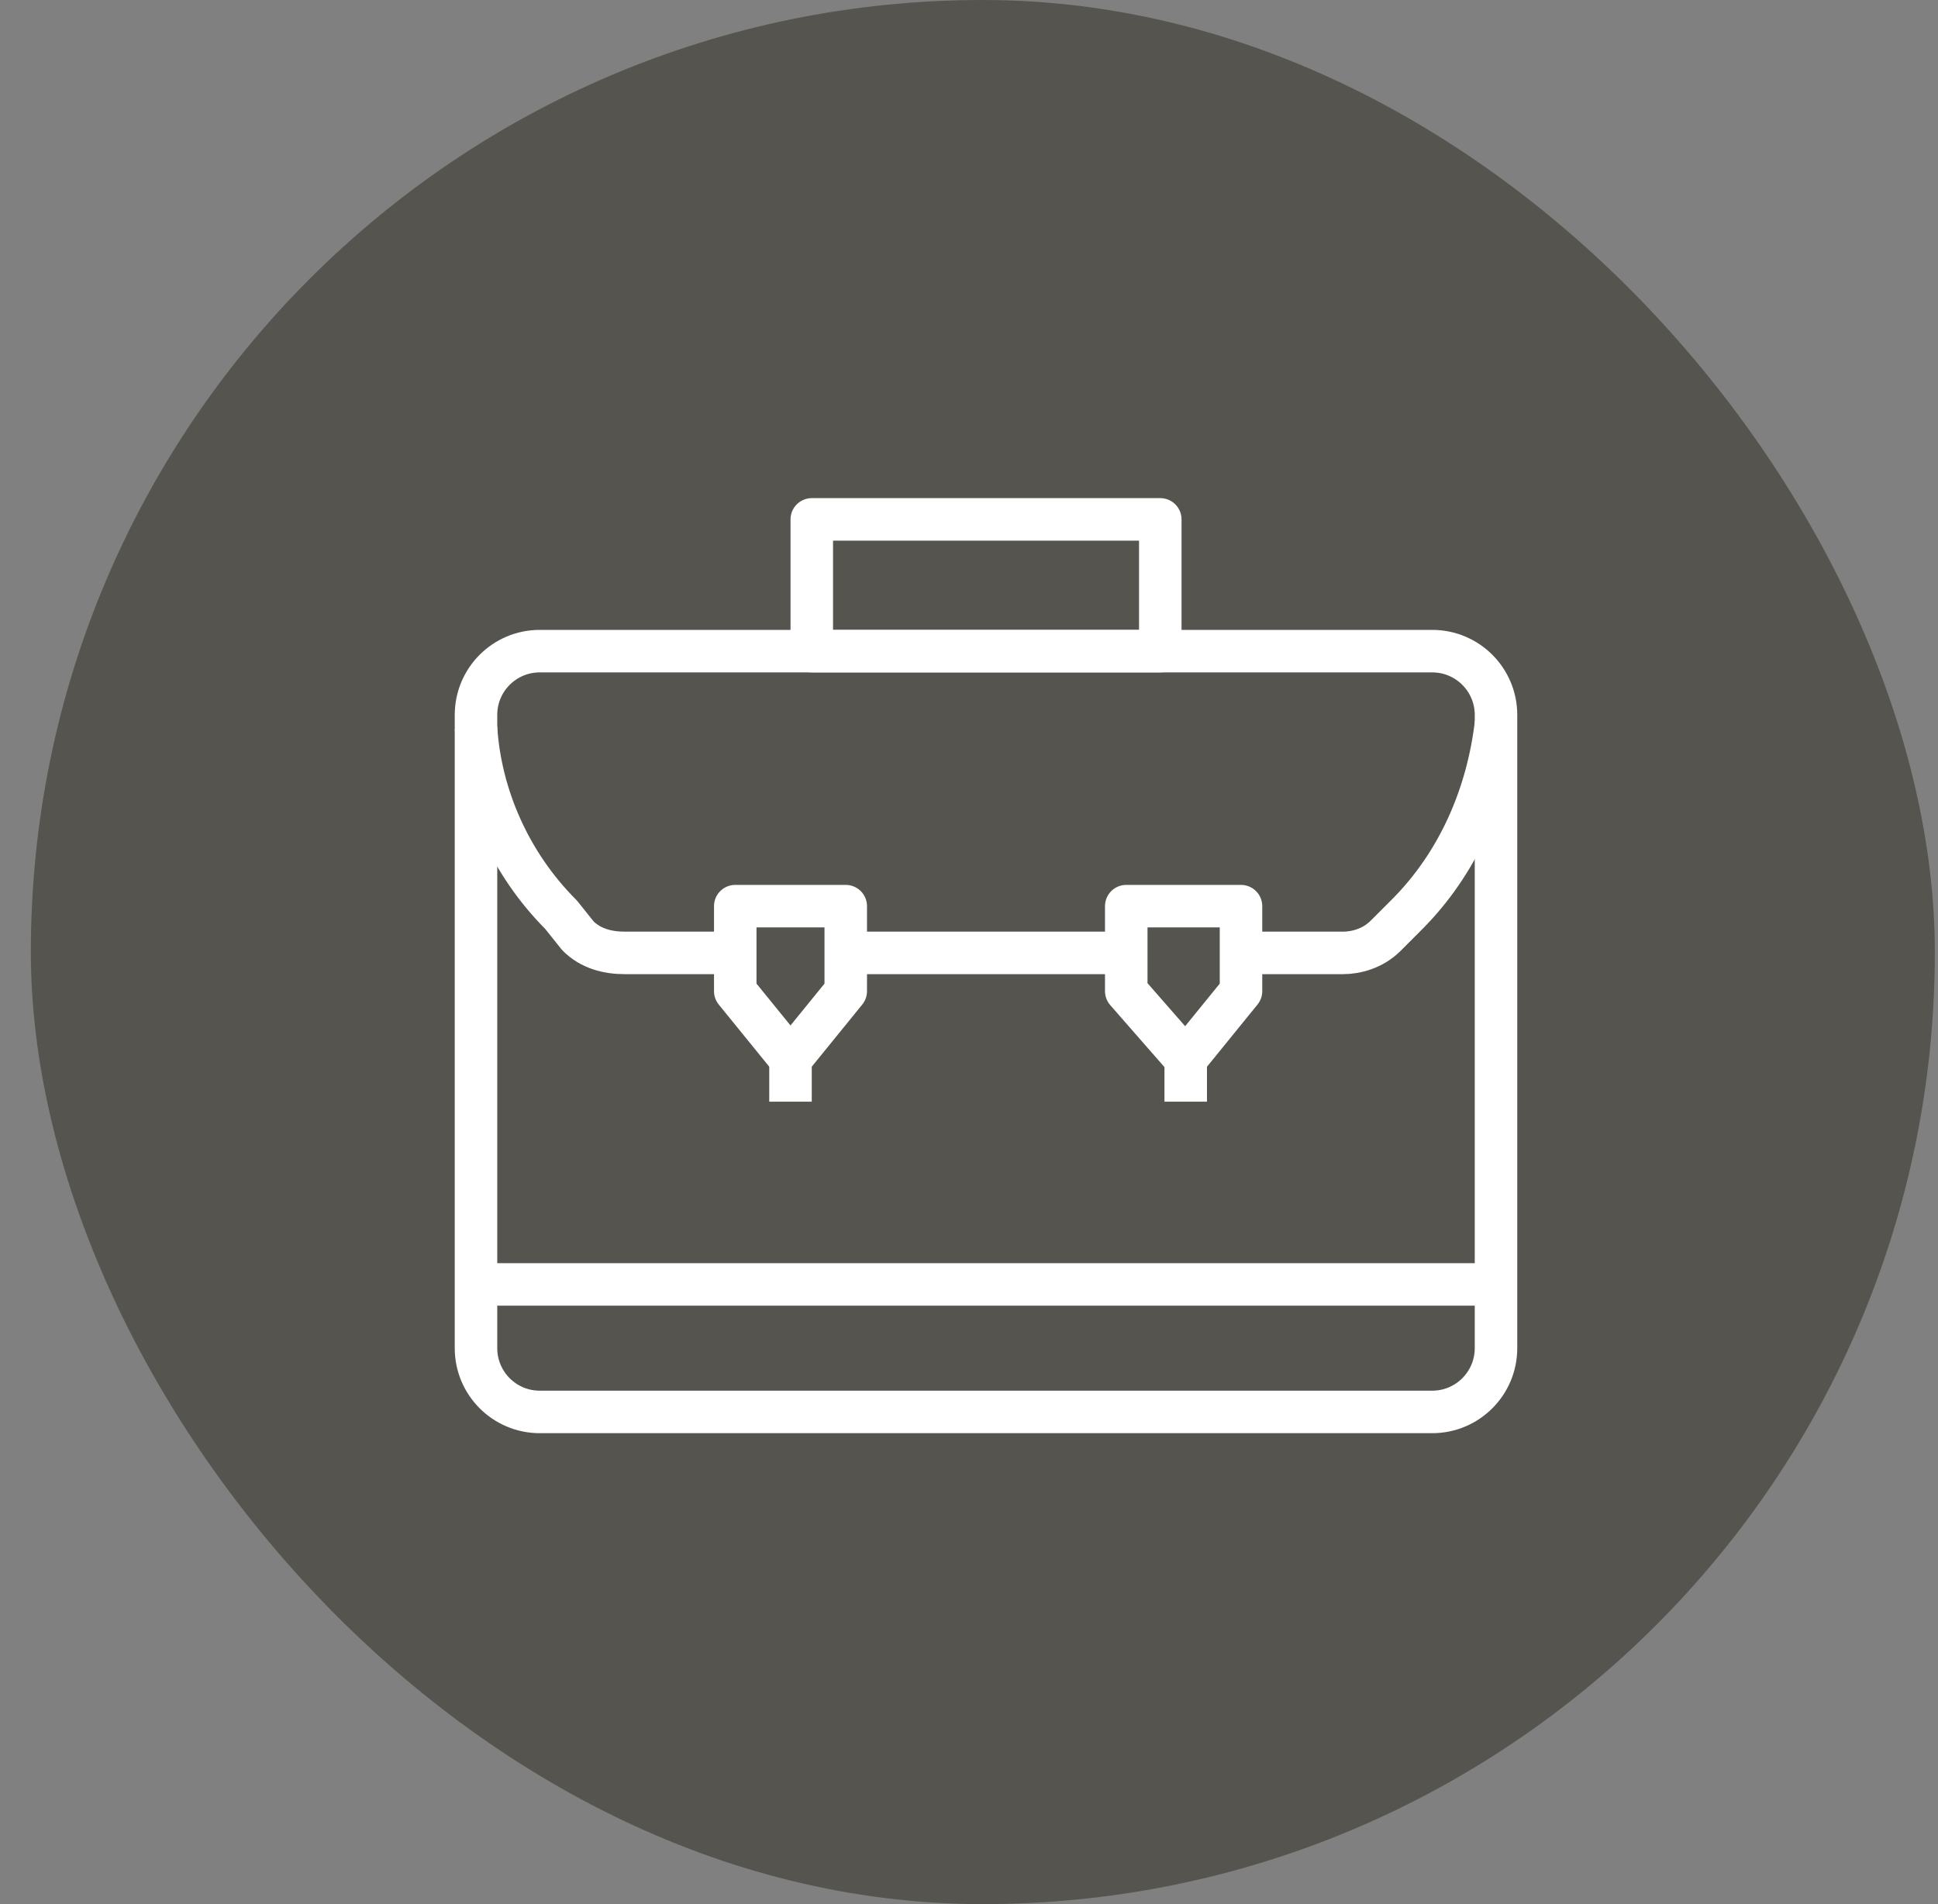
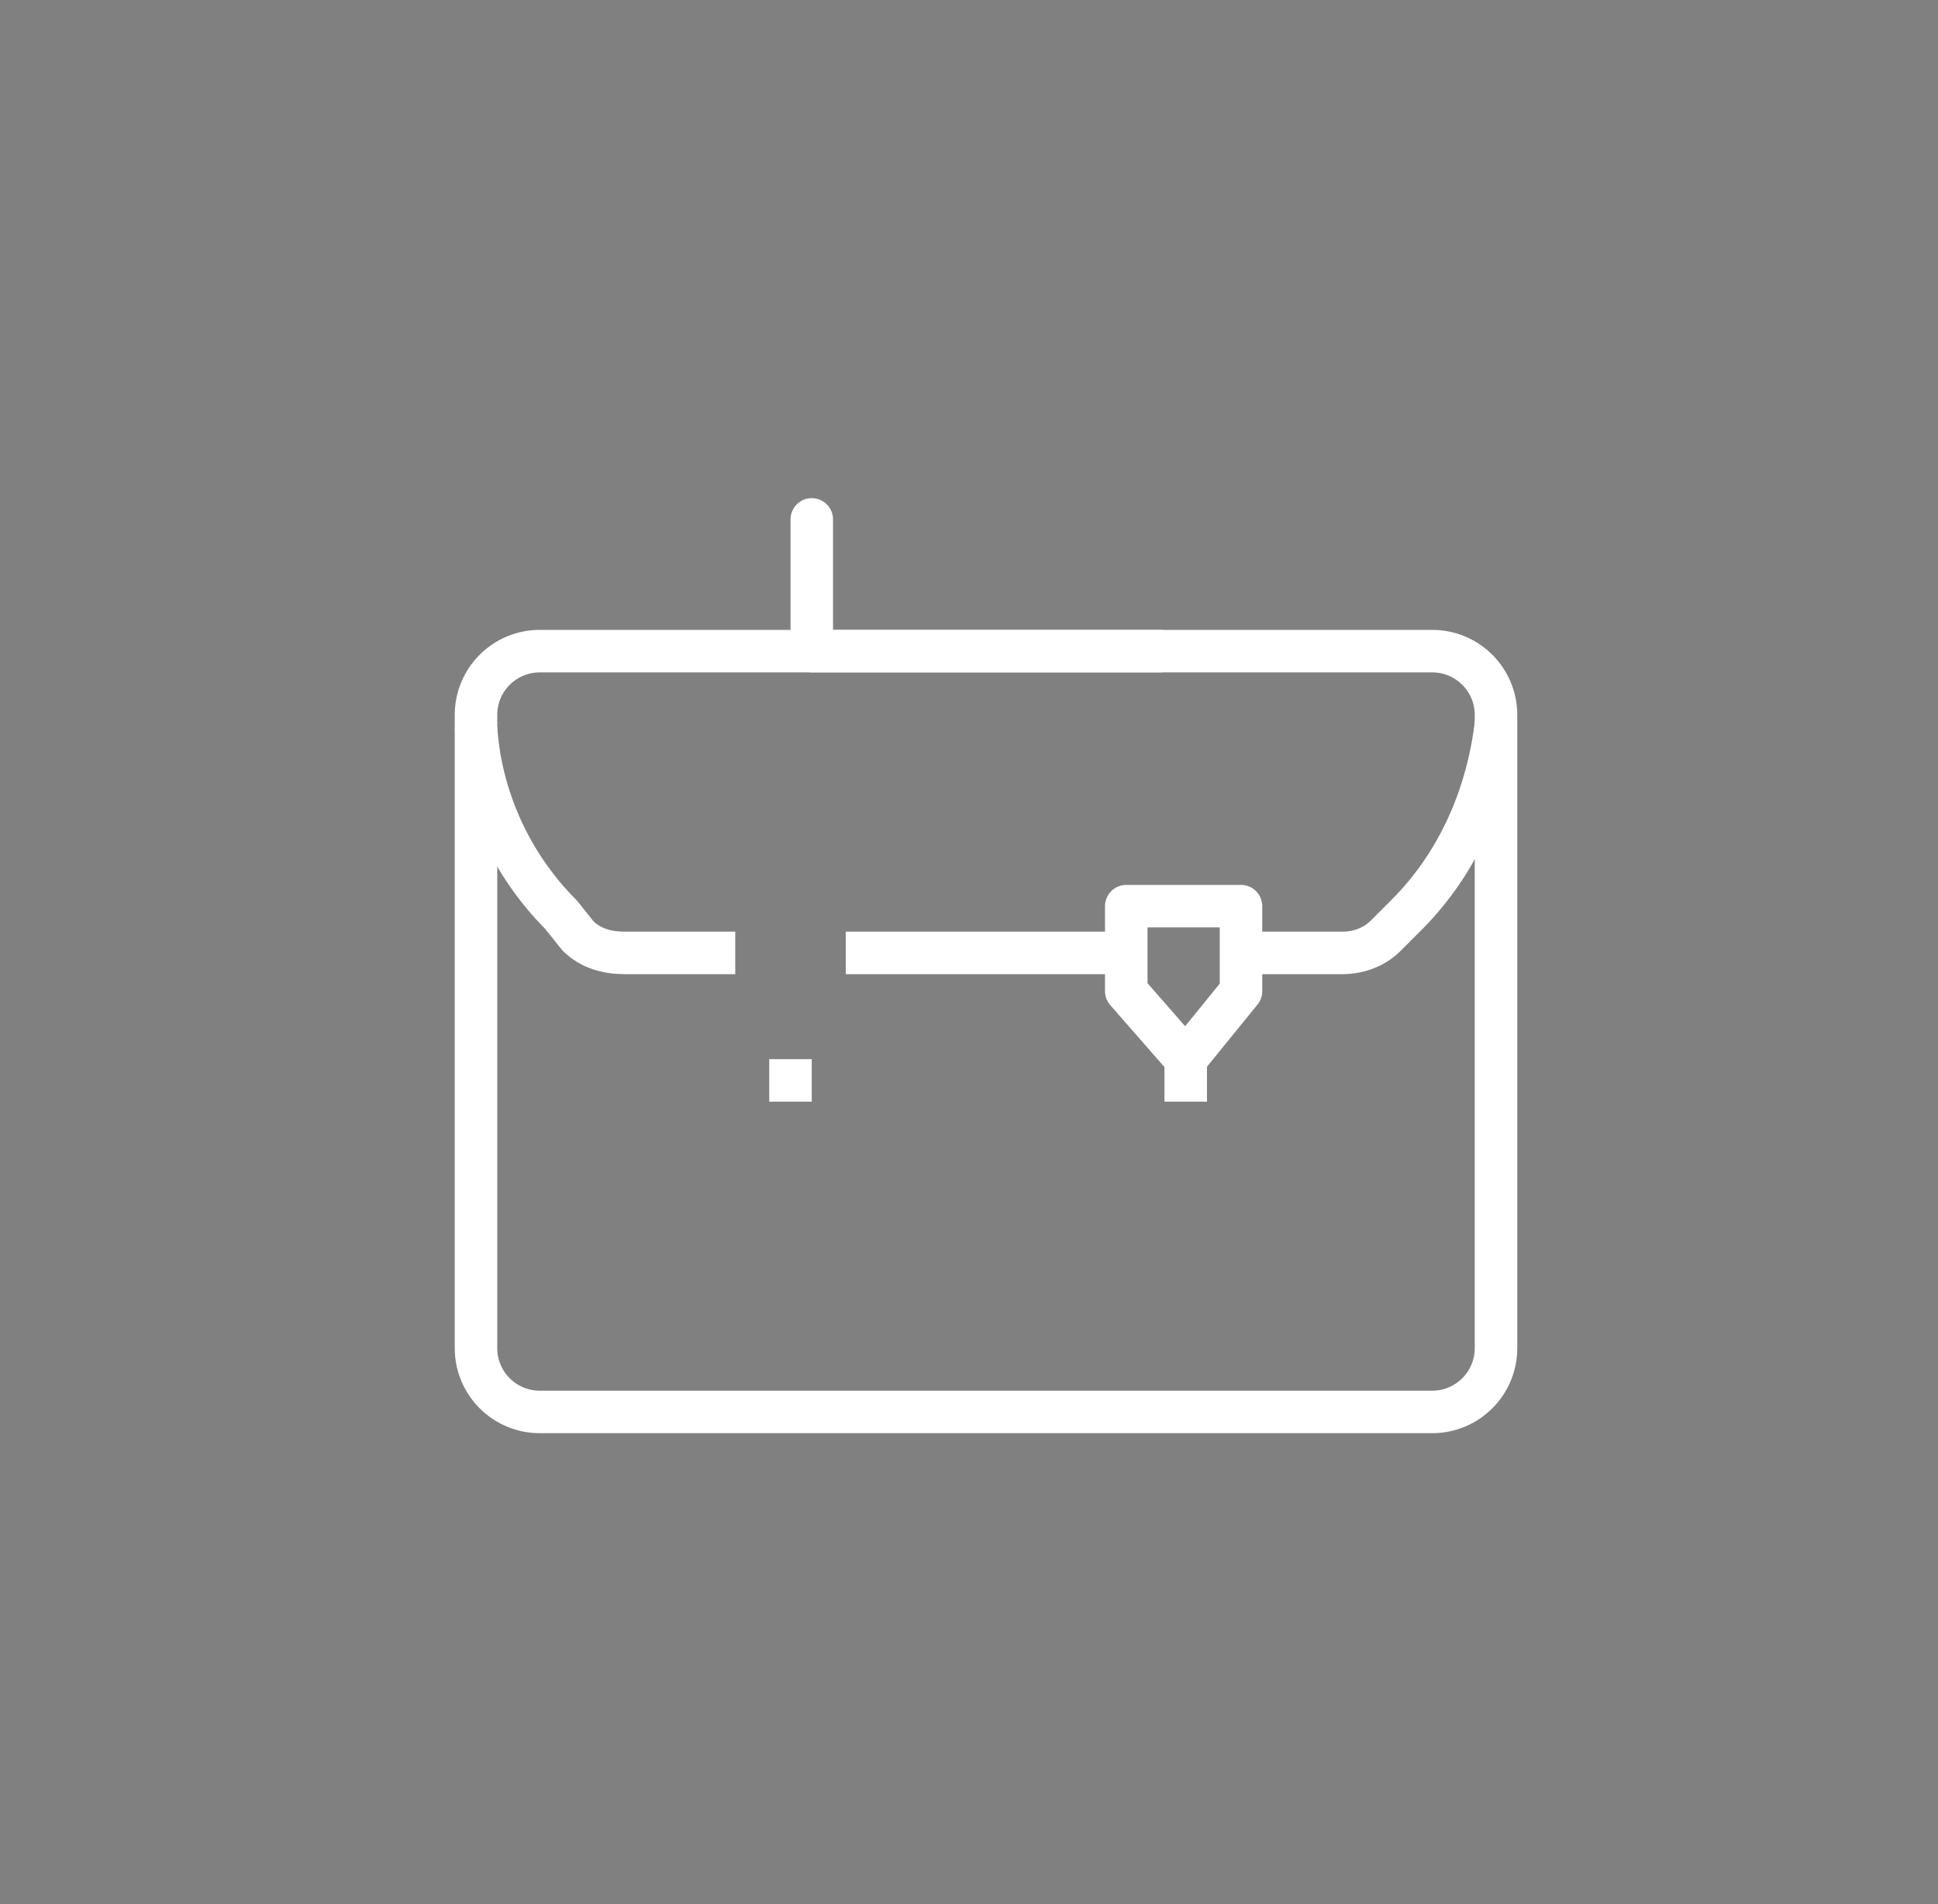
<svg xmlns="http://www.w3.org/2000/svg" width="57" height="56" viewBox="0 0 57 56" fill="none">
  <rect x="0" y="0" width="57" height="56" fill="#808080" stroke="none" />
-   <rect x="0.907" width="56" height="56" rx="28" fill="#55544E" />
  <path d="M42.125 19.15H15.875C14.839 19.15 14 19.989 14 21.025V39.65C14 40.685 14.839 41.525 15.875 41.525H42.125C43.16 41.525 44 40.685 44 39.65V21.025C44 19.989 43.16 19.15 42.125 19.15Z" stroke="white" stroke-width="1.25" stroke-linejoin="round" />
-   <path d="M34.126 19.15H23.876V15.275H34.126V19.15Z" stroke="white" stroke-width="1.25" stroke-linejoin="round" />
+   <path d="M34.126 19.15H23.876V15.275V19.15Z" stroke="white" stroke-width="1.25" stroke-linejoin="round" />
  <path d="M21.625 28.025H18.375C17.875 28.025 17.375 27.9 17 27.525L16.5 26.9C15 25.4 14.125 23.4 14 21.4" stroke="white" stroke-width="1.25" stroke-linejoin="round" />
  <path d="M33.125 28.025H24.875" stroke="white" stroke-width="1.25" stroke-linejoin="round" />
  <path d="M44 21.275C43.75 23.4 42.875 25.4 41.375 26.9L40.75 27.525C40.375 27.9 39.875 28.025 39.5 28.025H36.5" stroke="white" stroke-width="1.25" stroke-linejoin="round" />
-   <path d="M24.875 26.65V29.15L23.25 31.15L21.625 29.15V26.65H24.875Z" stroke="white" stroke-width="1.25" stroke-linejoin="round" />
  <path d="M36.5 26.65V29.15L34.875 31.15L33.125 29.15V26.65H36.5Z" stroke="white" stroke-width="1.25" stroke-linejoin="round" />
-   <path d="M44 37.775H14" stroke="white" stroke-width="1.25" stroke-linejoin="round" />
  <path d="M23.25 31.15V32.4" stroke="white" stroke-width="1.25" stroke-linejoin="round" />
  <path d="M34.874 31.15V32.4" stroke="white" stroke-width="1.25" stroke-linejoin="round" />
</svg>